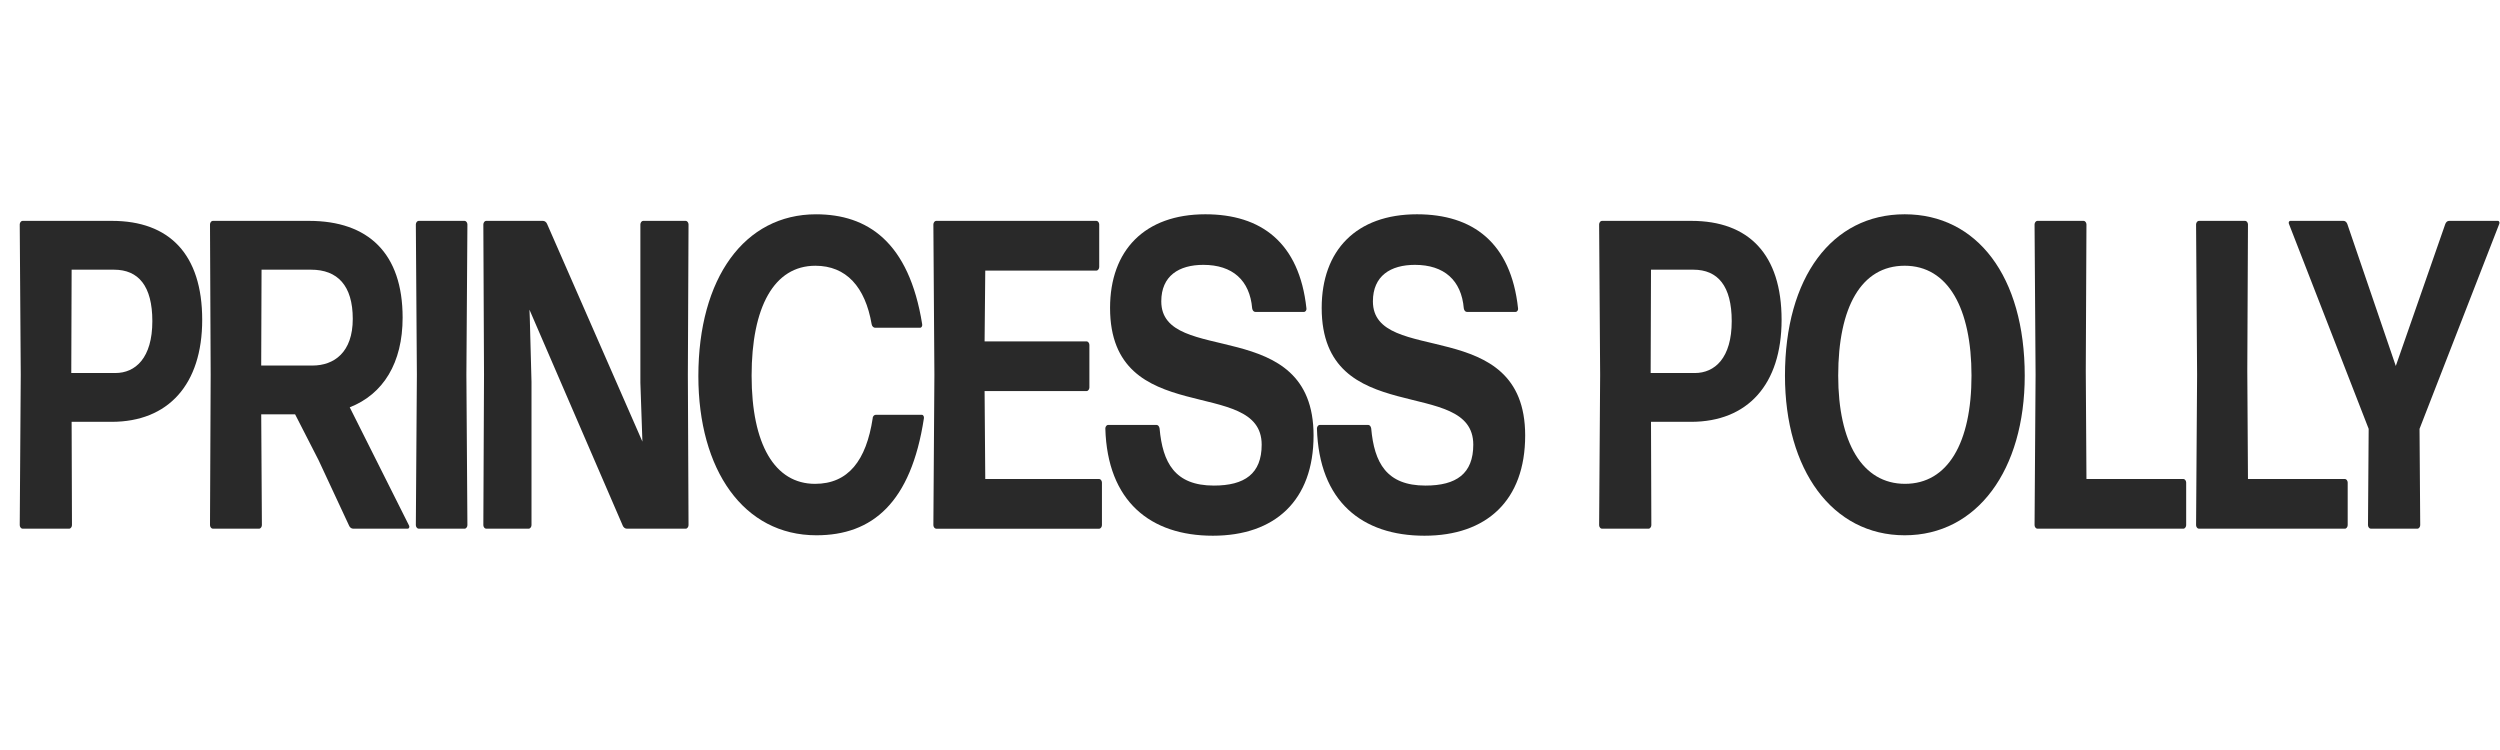
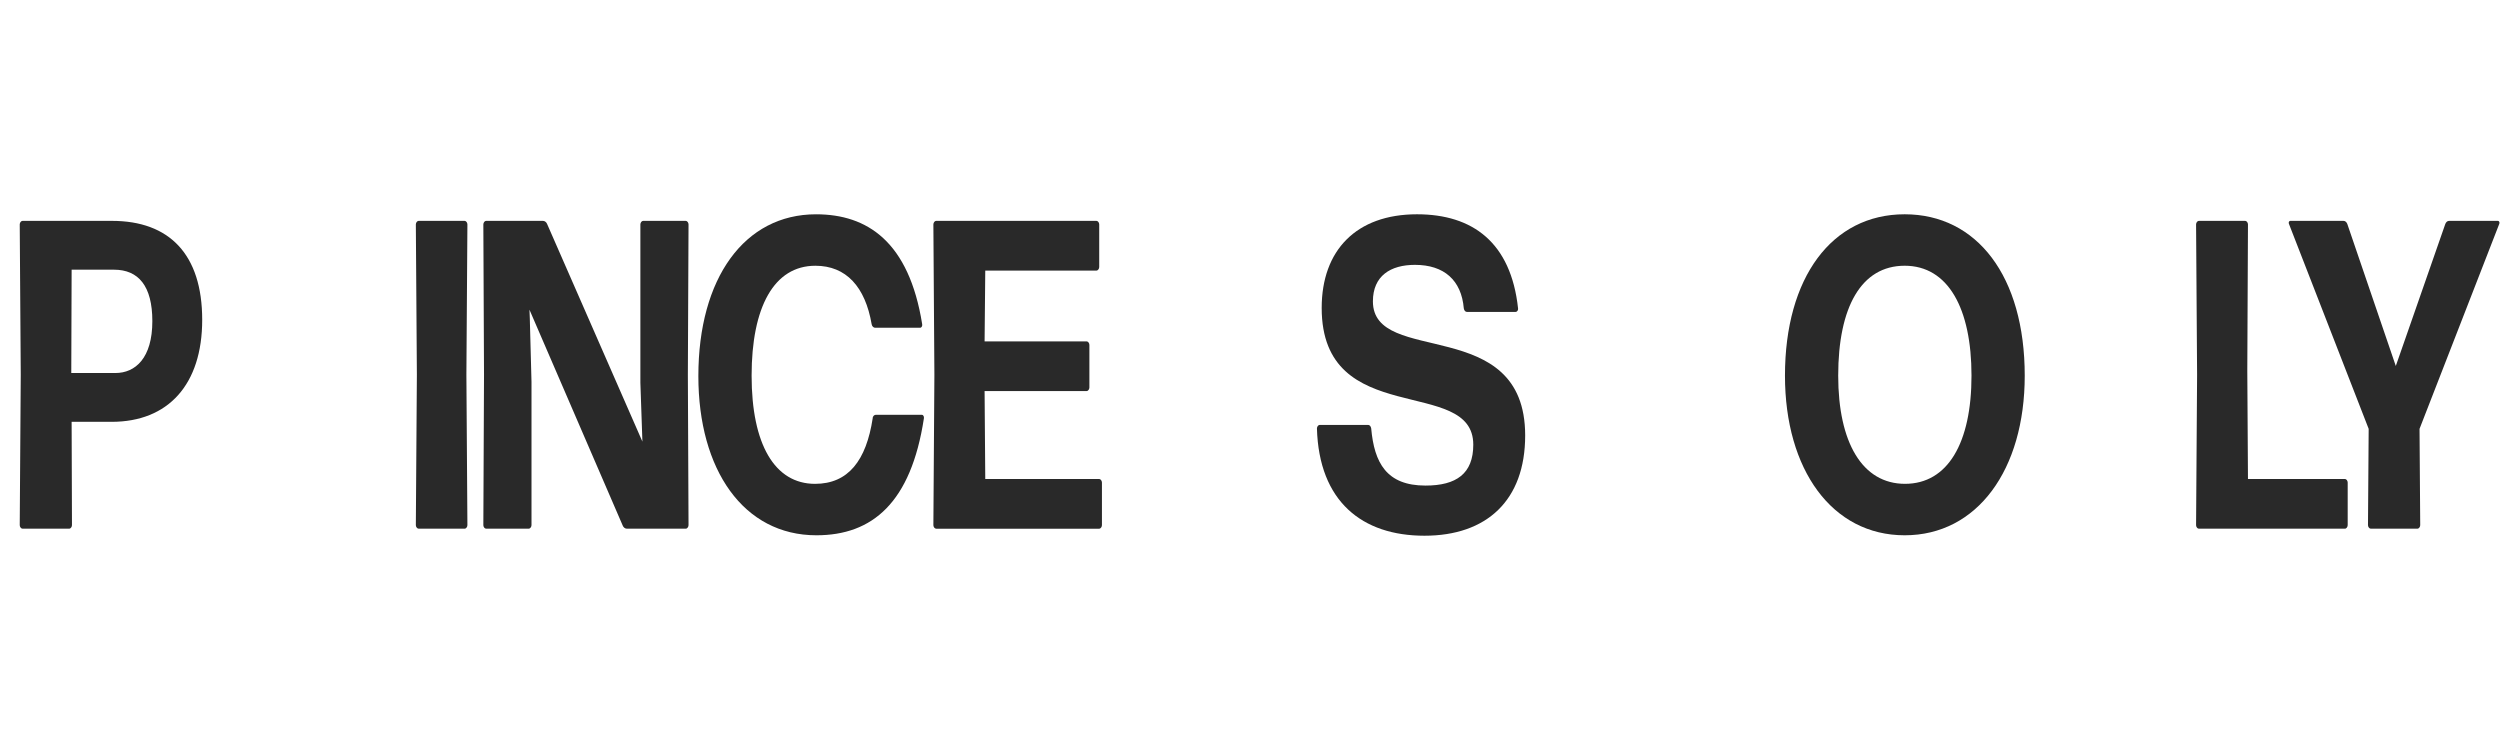
<svg xmlns="http://www.w3.org/2000/svg" width="160" height="48" viewBox="0 0 160 48" fill="none">
  <path d="M7.145 26.997H4.584L4.606 33.61C4.606 33.722 4.519 33.835 4.433 33.835H1.437C1.35 33.835 1.263 33.723 1.263 33.61L1.328 23.985L1.263 14.362C1.263 14.249 1.35 14.136 1.437 14.136H7.167C10.835 14.136 12.941 16.275 12.941 20.468C12.941 24.605 10.77 26.997 7.145 26.997ZM7.297 17.26H4.584L4.562 23.873H7.384C8.665 23.873 9.75 22.916 9.75 20.553C9.75 18.301 8.86 17.26 7.297 17.26Z" fill="#292929" />
-   <path d="M20.386 29.445L18.888 26.519H16.718L16.761 33.61C16.761 33.722 16.674 33.835 16.587 33.835H13.614C13.527 33.835 13.44 33.723 13.44 33.61L13.483 23.985L13.44 14.362C13.44 14.249 13.526 14.136 13.613 14.136H19.777C23.576 14.136 25.768 16.219 25.768 20.327C25.768 23.226 24.531 25.224 22.383 26.068L26.181 33.639C26.225 33.723 26.181 33.835 26.094 33.835H22.6C22.491 33.835 22.383 33.751 22.34 33.639L20.386 29.445ZM19.908 17.26H16.739L16.717 23.395H19.994C21.384 23.395 22.577 22.55 22.577 20.411C22.577 18.273 21.601 17.26 19.908 17.26Z" fill="#292929" />
  <path d="M26.788 33.835C26.701 33.835 26.614 33.723 26.614 33.61L26.68 23.985L26.614 14.362C26.614 14.249 26.701 14.136 26.788 14.136H29.74C29.827 14.136 29.914 14.249 29.914 14.362L29.849 23.986L29.914 33.611C29.914 33.723 29.827 33.836 29.74 33.836L26.788 33.835Z" fill="#292929" />
  <path d="M34.016 24.436V33.61C34.016 33.722 33.929 33.835 33.842 33.835H31.107C31.02 33.835 30.934 33.723 30.934 33.61L30.977 23.985L30.934 14.362C30.934 14.249 31.02 14.136 31.107 14.136H34.754C34.862 14.136 34.971 14.221 35.014 14.333L41.114 28.263L40.984 24.492V14.362C40.984 14.249 41.07 14.136 41.157 14.136H43.892C43.979 14.136 44.066 14.249 44.066 14.362L44.023 23.986L44.066 33.611C44.066 33.723 43.979 33.836 43.892 33.836H40.115C40.007 33.836 39.898 33.751 39.855 33.639L33.886 19.821L33.907 20.355L34.016 24.436Z" fill="#292929" />
  <path d="M52.249 34.258C47.582 34.258 44.695 30.065 44.695 24.071C44.695 17.795 47.647 13.715 52.227 13.715C55.504 13.715 58.174 15.46 59.02 20.751C59.042 20.863 58.977 20.976 58.89 20.976H56.003C55.917 20.976 55.808 20.892 55.786 20.751C55.374 18.358 54.158 17.008 52.184 17.008C49.535 17.008 48.103 19.653 48.103 24.043C48.103 28.433 49.578 30.966 52.162 30.966C54.289 30.966 55.439 29.474 55.852 26.772C55.852 26.631 55.961 26.547 56.047 26.547H58.999C59.086 26.547 59.151 26.659 59.13 26.772C58.304 32.175 55.83 34.258 52.249 34.258Z" fill="#292929" />
  <path d="M59.91 33.836C59.823 33.836 59.736 33.724 59.736 33.611L59.801 23.986L59.736 14.362C59.736 14.249 59.823 14.136 59.91 14.136H70.177C70.263 14.136 70.35 14.249 70.35 14.362V17.091C70.35 17.204 70.263 17.317 70.177 17.317H63.057L63.014 21.848H69.547C69.634 21.848 69.721 21.96 69.721 22.073V24.803C69.721 24.915 69.634 25.028 69.547 25.028H63.014L63.057 30.656H70.35C70.437 30.656 70.524 30.769 70.524 30.882V33.612C70.524 33.724 70.437 33.837 70.35 33.837H59.91V33.836Z" fill="#292929" />
-   <path d="M77.622 34.286C73.628 34.286 70.871 32.091 70.741 27.419C70.741 27.307 70.828 27.194 70.914 27.194H74.018C74.105 27.194 74.192 27.278 74.213 27.419C74.409 29.614 75.19 31.077 77.686 31.077C79.662 31.077 80.747 30.317 80.747 28.46C80.747 24.014 71.044 27.532 71.044 19.708C71.044 16.021 73.258 13.714 77.144 13.714C80.703 13.714 83.156 15.515 83.612 19.737C83.634 19.849 83.547 19.962 83.46 19.962H80.335C80.248 19.962 80.161 19.878 80.139 19.737C79.987 17.936 78.88 16.951 77.014 16.951C75.451 16.951 74.322 17.654 74.322 19.287C74.322 23.48 84.068 20.074 84.068 27.87C84.068 32.035 81.594 34.286 77.622 34.286Z" fill="#292929" />
  <path d="M91.165 34.286C87.171 34.286 84.415 32.091 84.284 27.419C84.284 27.307 84.371 27.194 84.458 27.194H87.562C87.649 27.194 87.736 27.278 87.757 27.419C87.952 29.614 88.734 31.077 91.23 31.077C93.205 31.077 94.29 30.317 94.29 28.46C94.29 24.014 84.588 27.532 84.588 19.708C84.588 16.021 86.802 13.714 90.688 13.714C94.247 13.714 96.7 15.515 97.156 19.737C97.177 19.849 97.091 19.962 97.004 19.962H93.878C93.791 19.962 93.705 19.878 93.683 19.737C93.531 17.936 92.424 16.951 90.557 16.951C88.995 16.951 87.866 17.654 87.866 19.287C87.866 23.48 97.611 20.074 97.611 27.87C97.612 32.035 95.138 34.286 91.165 34.286Z" fill="#292929" />
-   <path d="M108.225 26.997H105.664L105.686 33.611C105.686 33.723 105.599 33.836 105.513 33.836H102.517C102.43 33.836 102.344 33.724 102.344 33.611L102.409 23.986L102.344 14.362C102.344 14.249 102.43 14.136 102.517 14.136H108.248C111.916 14.136 114.022 16.275 114.022 20.468C114.021 24.605 111.85 26.997 108.225 26.997ZM108.377 17.26H105.664L105.642 23.874H108.464C109.745 23.874 110.83 22.917 110.83 20.553C110.83 18.302 109.94 17.26 108.377 17.26Z" fill="#292929" />
  <path d="M121.9 34.258C117.255 34.258 114.238 30.065 114.238 24.042C114.238 17.767 117.233 13.714 121.9 13.714C126.523 13.714 129.583 17.682 129.583 24.042C129.583 30.065 126.544 34.258 121.9 34.258ZM121.921 30.965C124.656 30.965 126.176 28.348 126.176 24.042C126.176 19.737 124.678 17.007 121.9 17.007C119.121 17.007 117.645 19.652 117.645 24.042C117.645 28.32 119.186 30.965 121.921 30.965Z" fill="#292929" />
-   <path d="M130.386 33.835C130.299 33.835 130.212 33.723 130.212 33.61L130.277 23.985L130.212 14.362C130.212 14.249 130.299 14.136 130.386 14.136H133.359C133.446 14.136 133.533 14.249 133.533 14.362L133.49 23.733L133.533 30.655H139.741C139.828 30.655 139.915 30.768 139.915 30.881V33.611C139.915 33.723 139.828 33.836 139.741 33.836L130.386 33.835Z" fill="#292929" />
  <path d="M140.723 33.836C140.636 33.836 140.549 33.724 140.549 33.611L140.614 23.986L140.549 14.362C140.549 14.249 140.636 14.136 140.723 14.136H143.697C143.783 14.136 143.87 14.249 143.87 14.362L143.827 23.733L143.87 30.655H150.078C150.165 30.655 150.252 30.768 150.252 30.881V33.611C150.252 33.723 150.165 33.836 150.078 33.836H140.723Z" fill="#292929" />
  <path d="M154.894 33.61C154.894 33.722 154.807 33.835 154.72 33.835H151.725C151.638 33.835 151.551 33.723 151.551 33.61L151.595 27.447L146.494 14.333C146.45 14.249 146.494 14.136 146.581 14.136H149.988C150.097 14.136 150.184 14.221 150.227 14.333L153.331 23.423L156.5 14.333C156.543 14.221 156.63 14.136 156.739 14.136H159.864C159.951 14.136 159.994 14.249 159.951 14.333L154.85 27.447L154.894 33.61Z" fill="#292929" />
</svg>